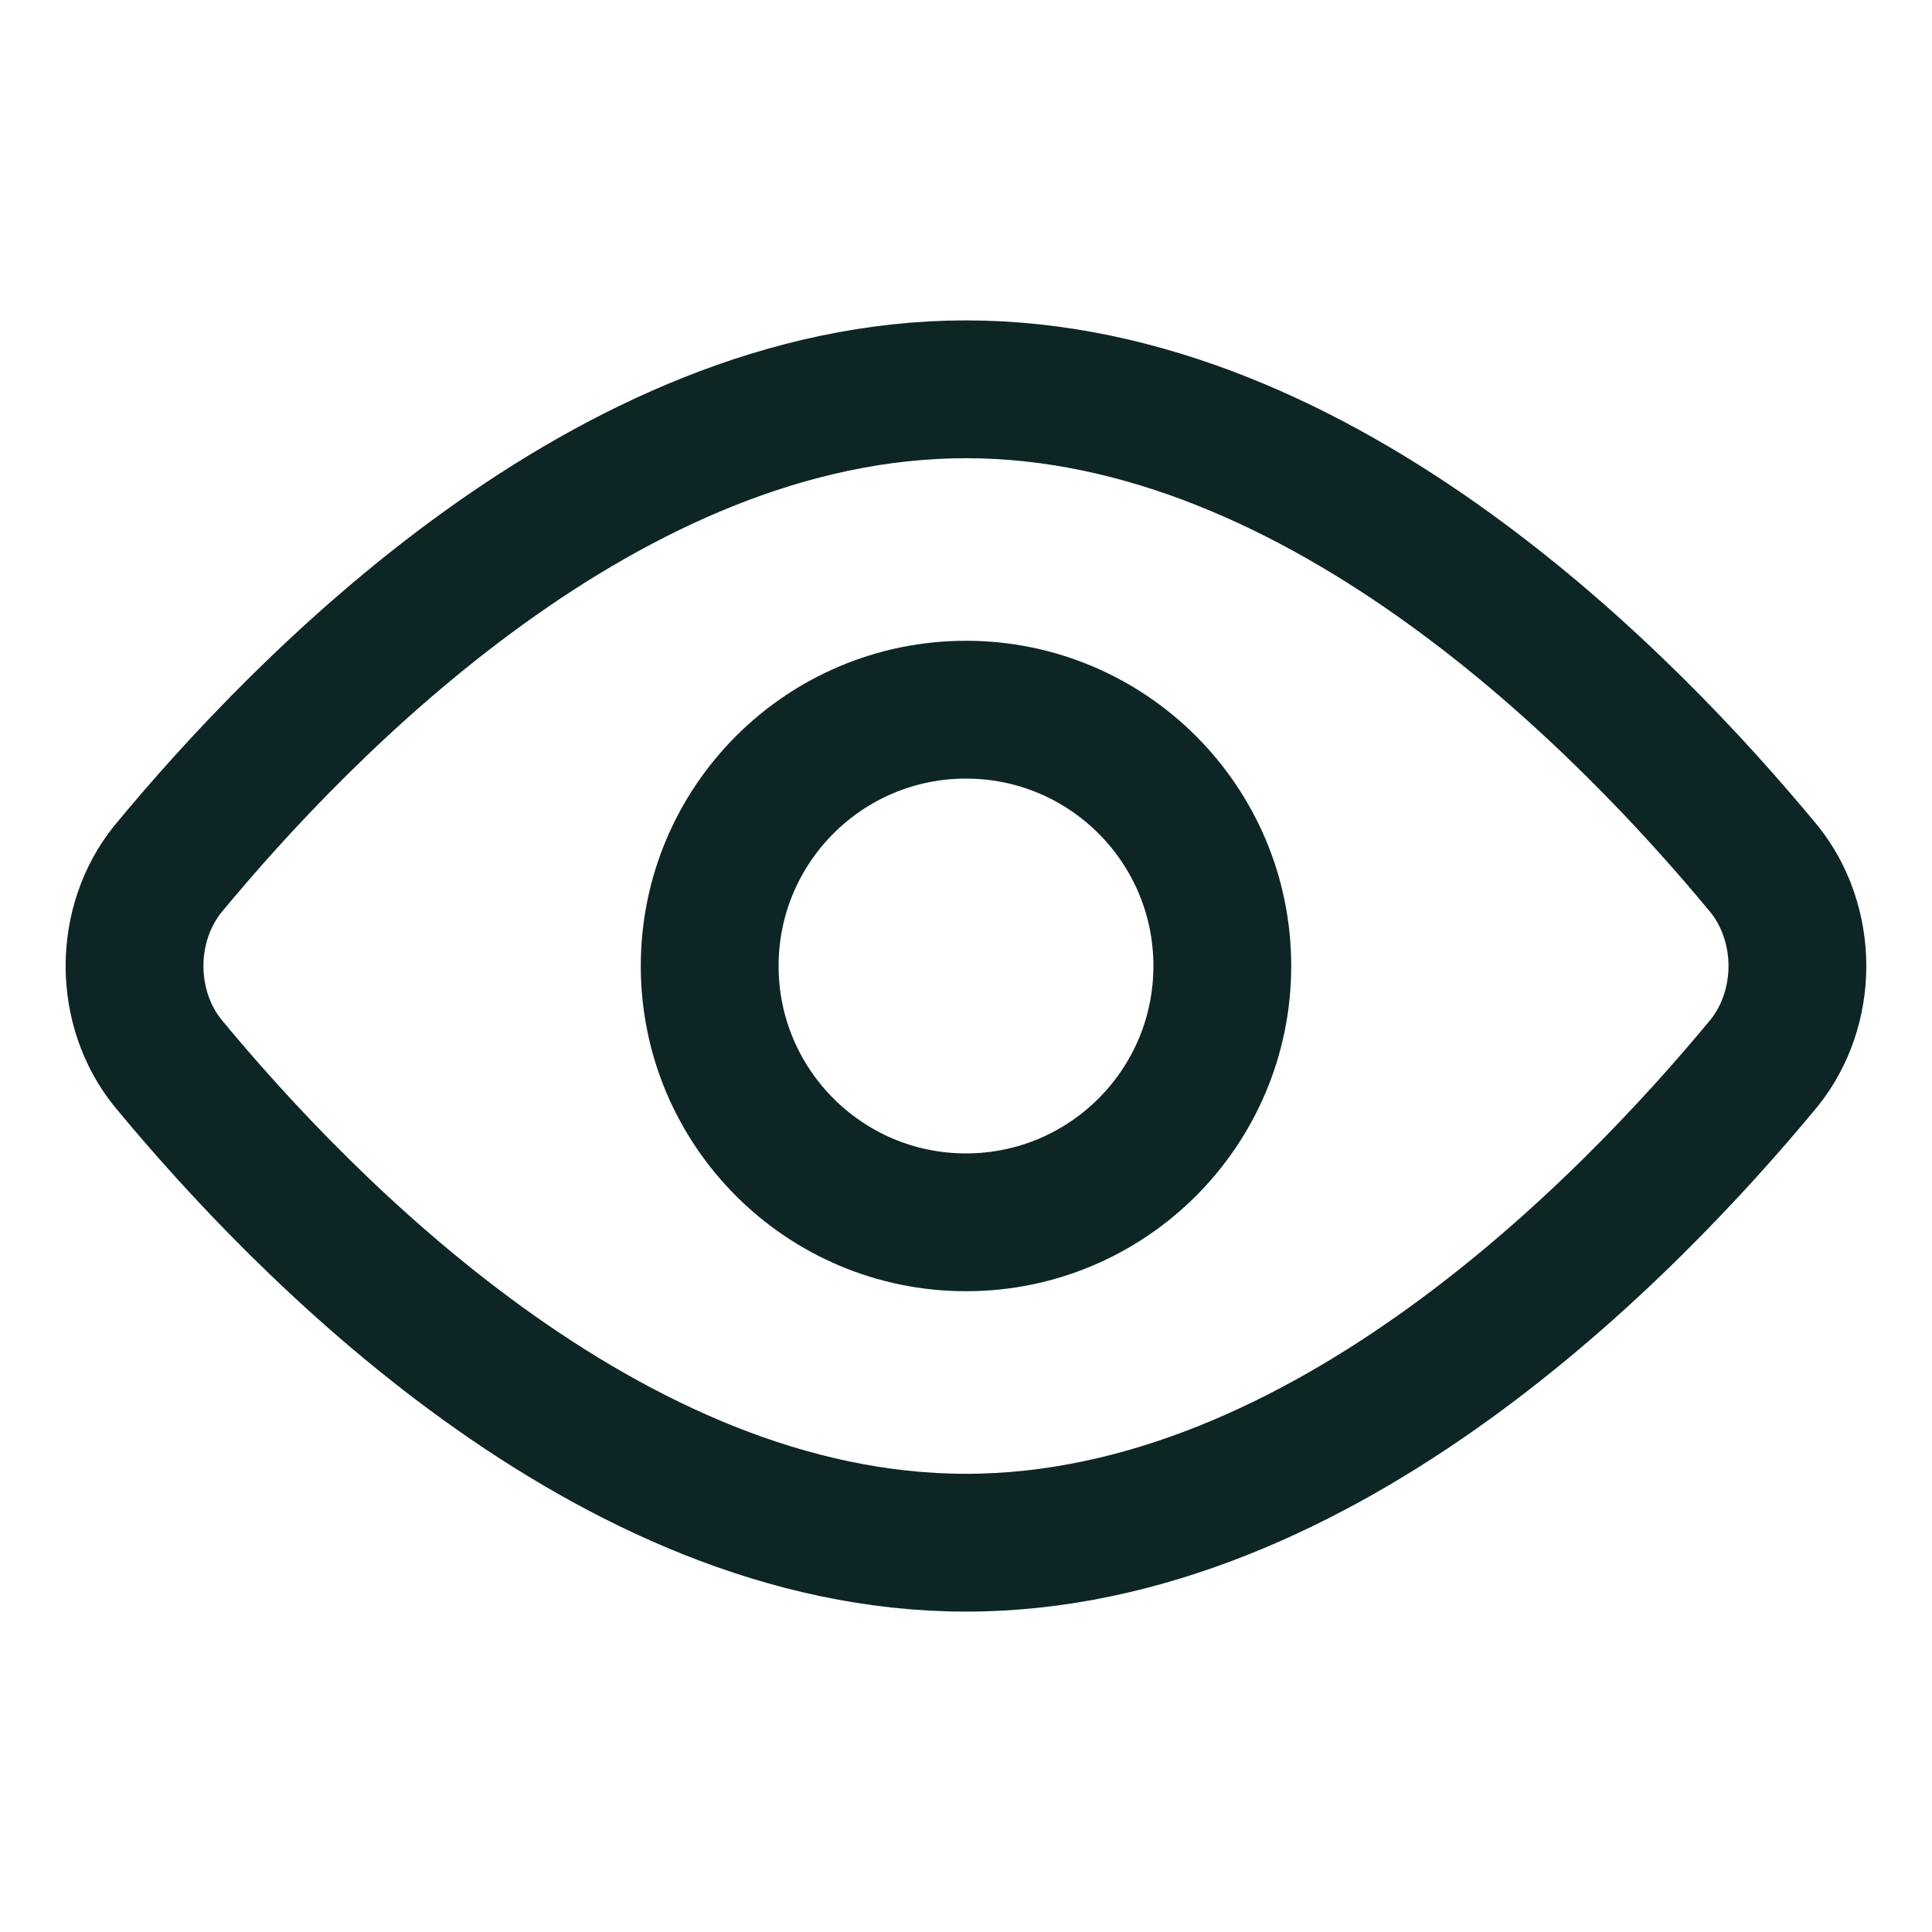
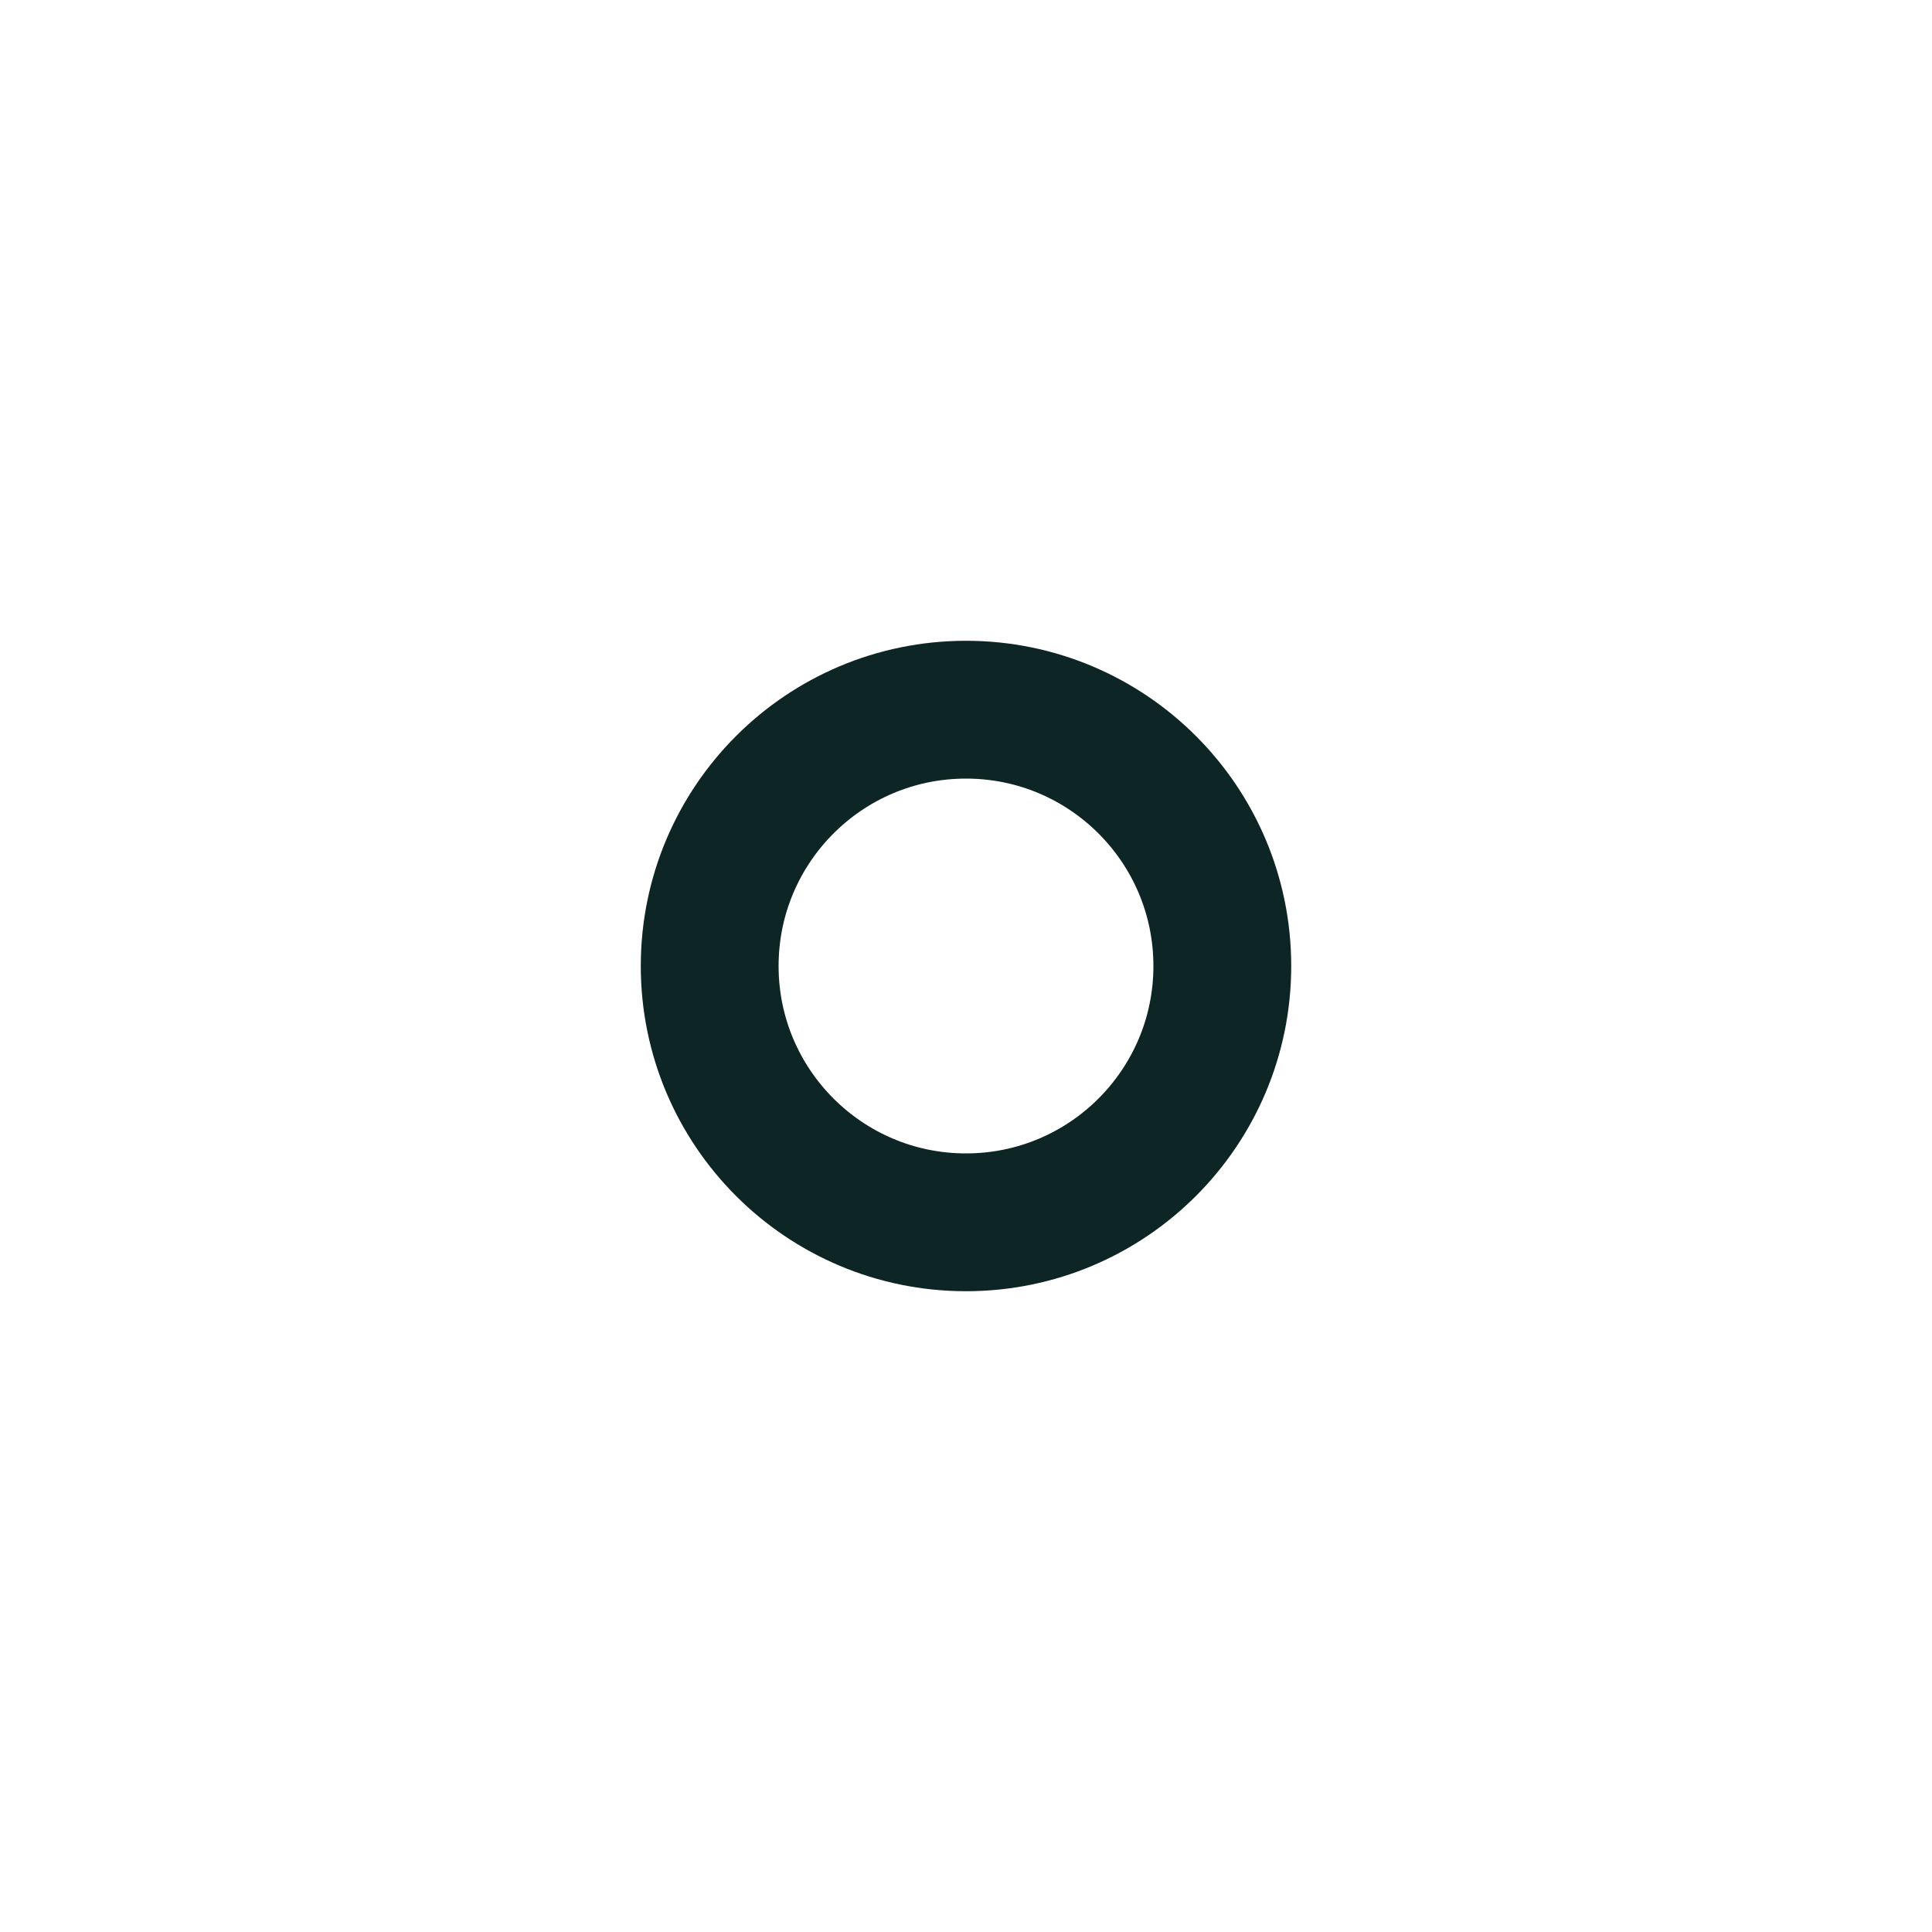
<svg xmlns="http://www.w3.org/2000/svg" width="30" height="30" viewBox="0 0 30 30" fill="none">
-   <path d="M27.398 13.5C27.727 13.912 27.91 14.446 27.91 15C27.91 15.554 27.727 16.089 27.398 16.5C25.308 19.03 20.552 23.955 15 23.955C9.448 23.955 4.692 19.03 2.602 16.5C2.272 16.089 2.089 15.554 2.089 15C2.089 14.446 2.272 13.912 2.602 13.5C4.692 10.97 9.448 6.045 15 6.045C20.552 6.045 25.308 10.97 27.398 13.5Z" stroke="#0E2526" stroke-width="2.14" stroke-linecap="round" stroke-linejoin="round" />
  <path d="M15 18.98C17.198 18.98 18.98 17.198 18.98 15C18.98 12.802 17.198 11.02 15 11.02C12.802 11.02 11.02 12.802 11.02 15C11.02 17.198 12.802 18.98 15 18.98Z" stroke="#0E2526" stroke-width="2.14" stroke-linecap="round" stroke-linejoin="round" />
</svg>